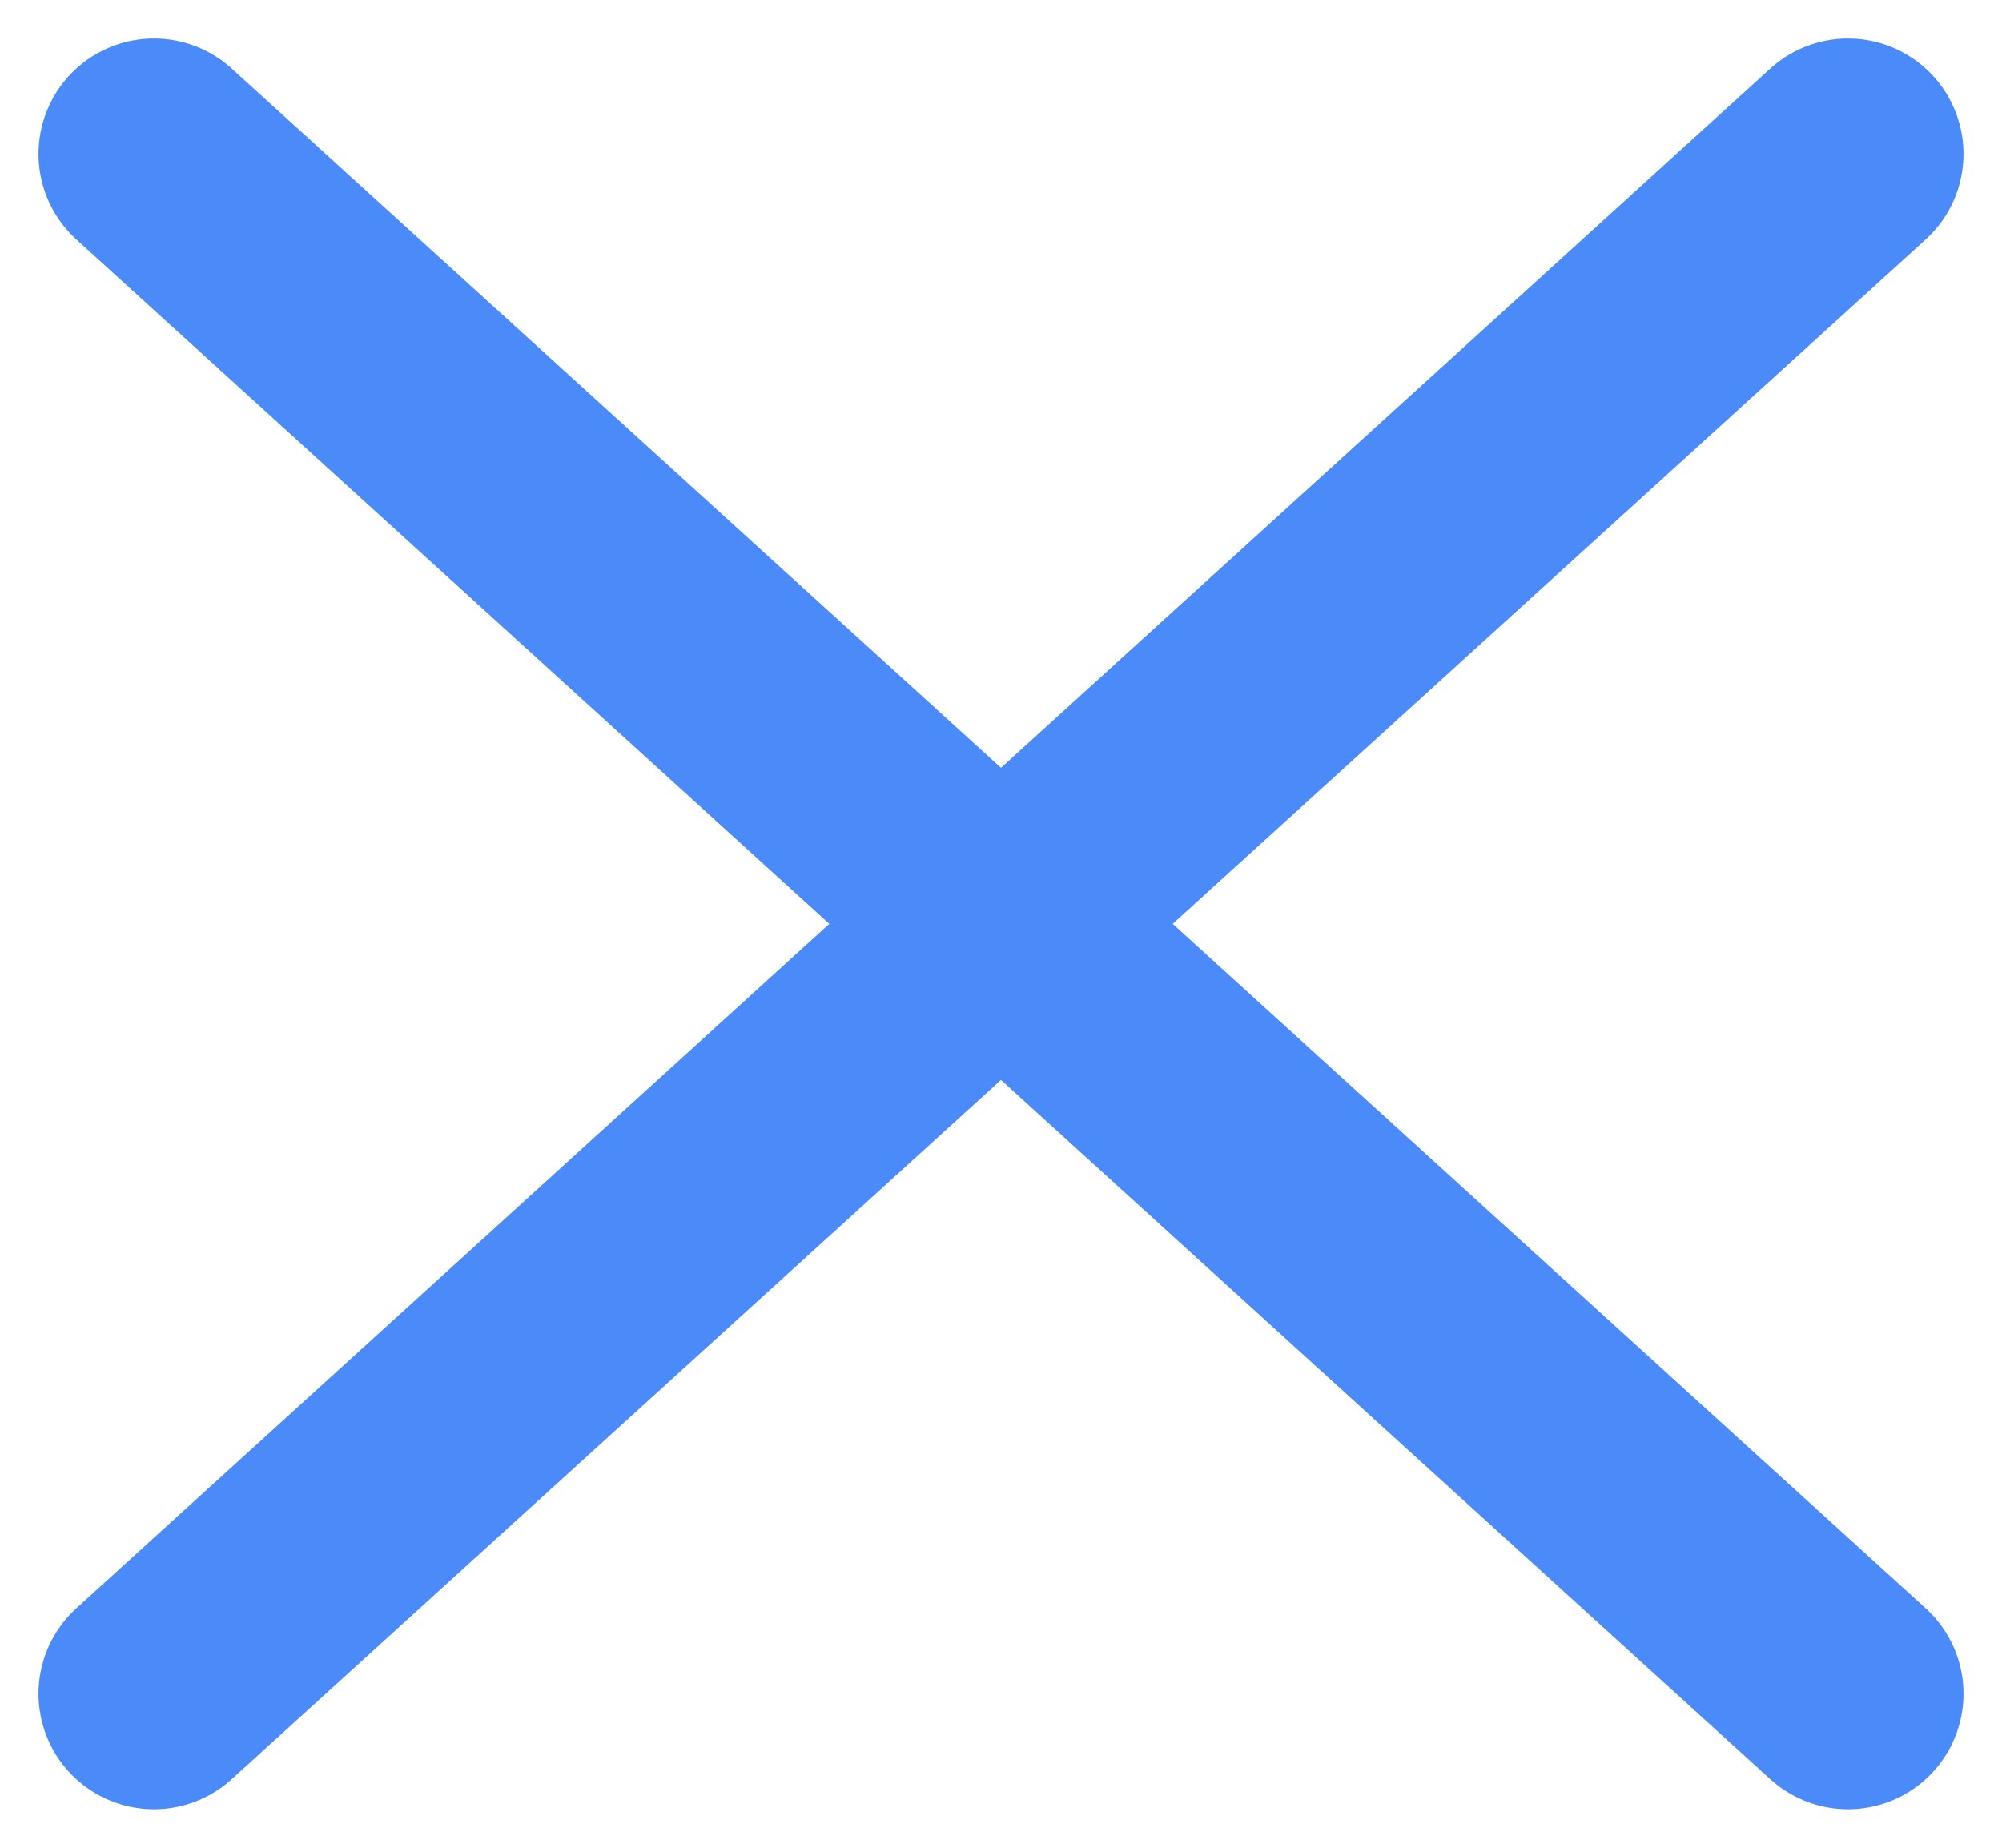
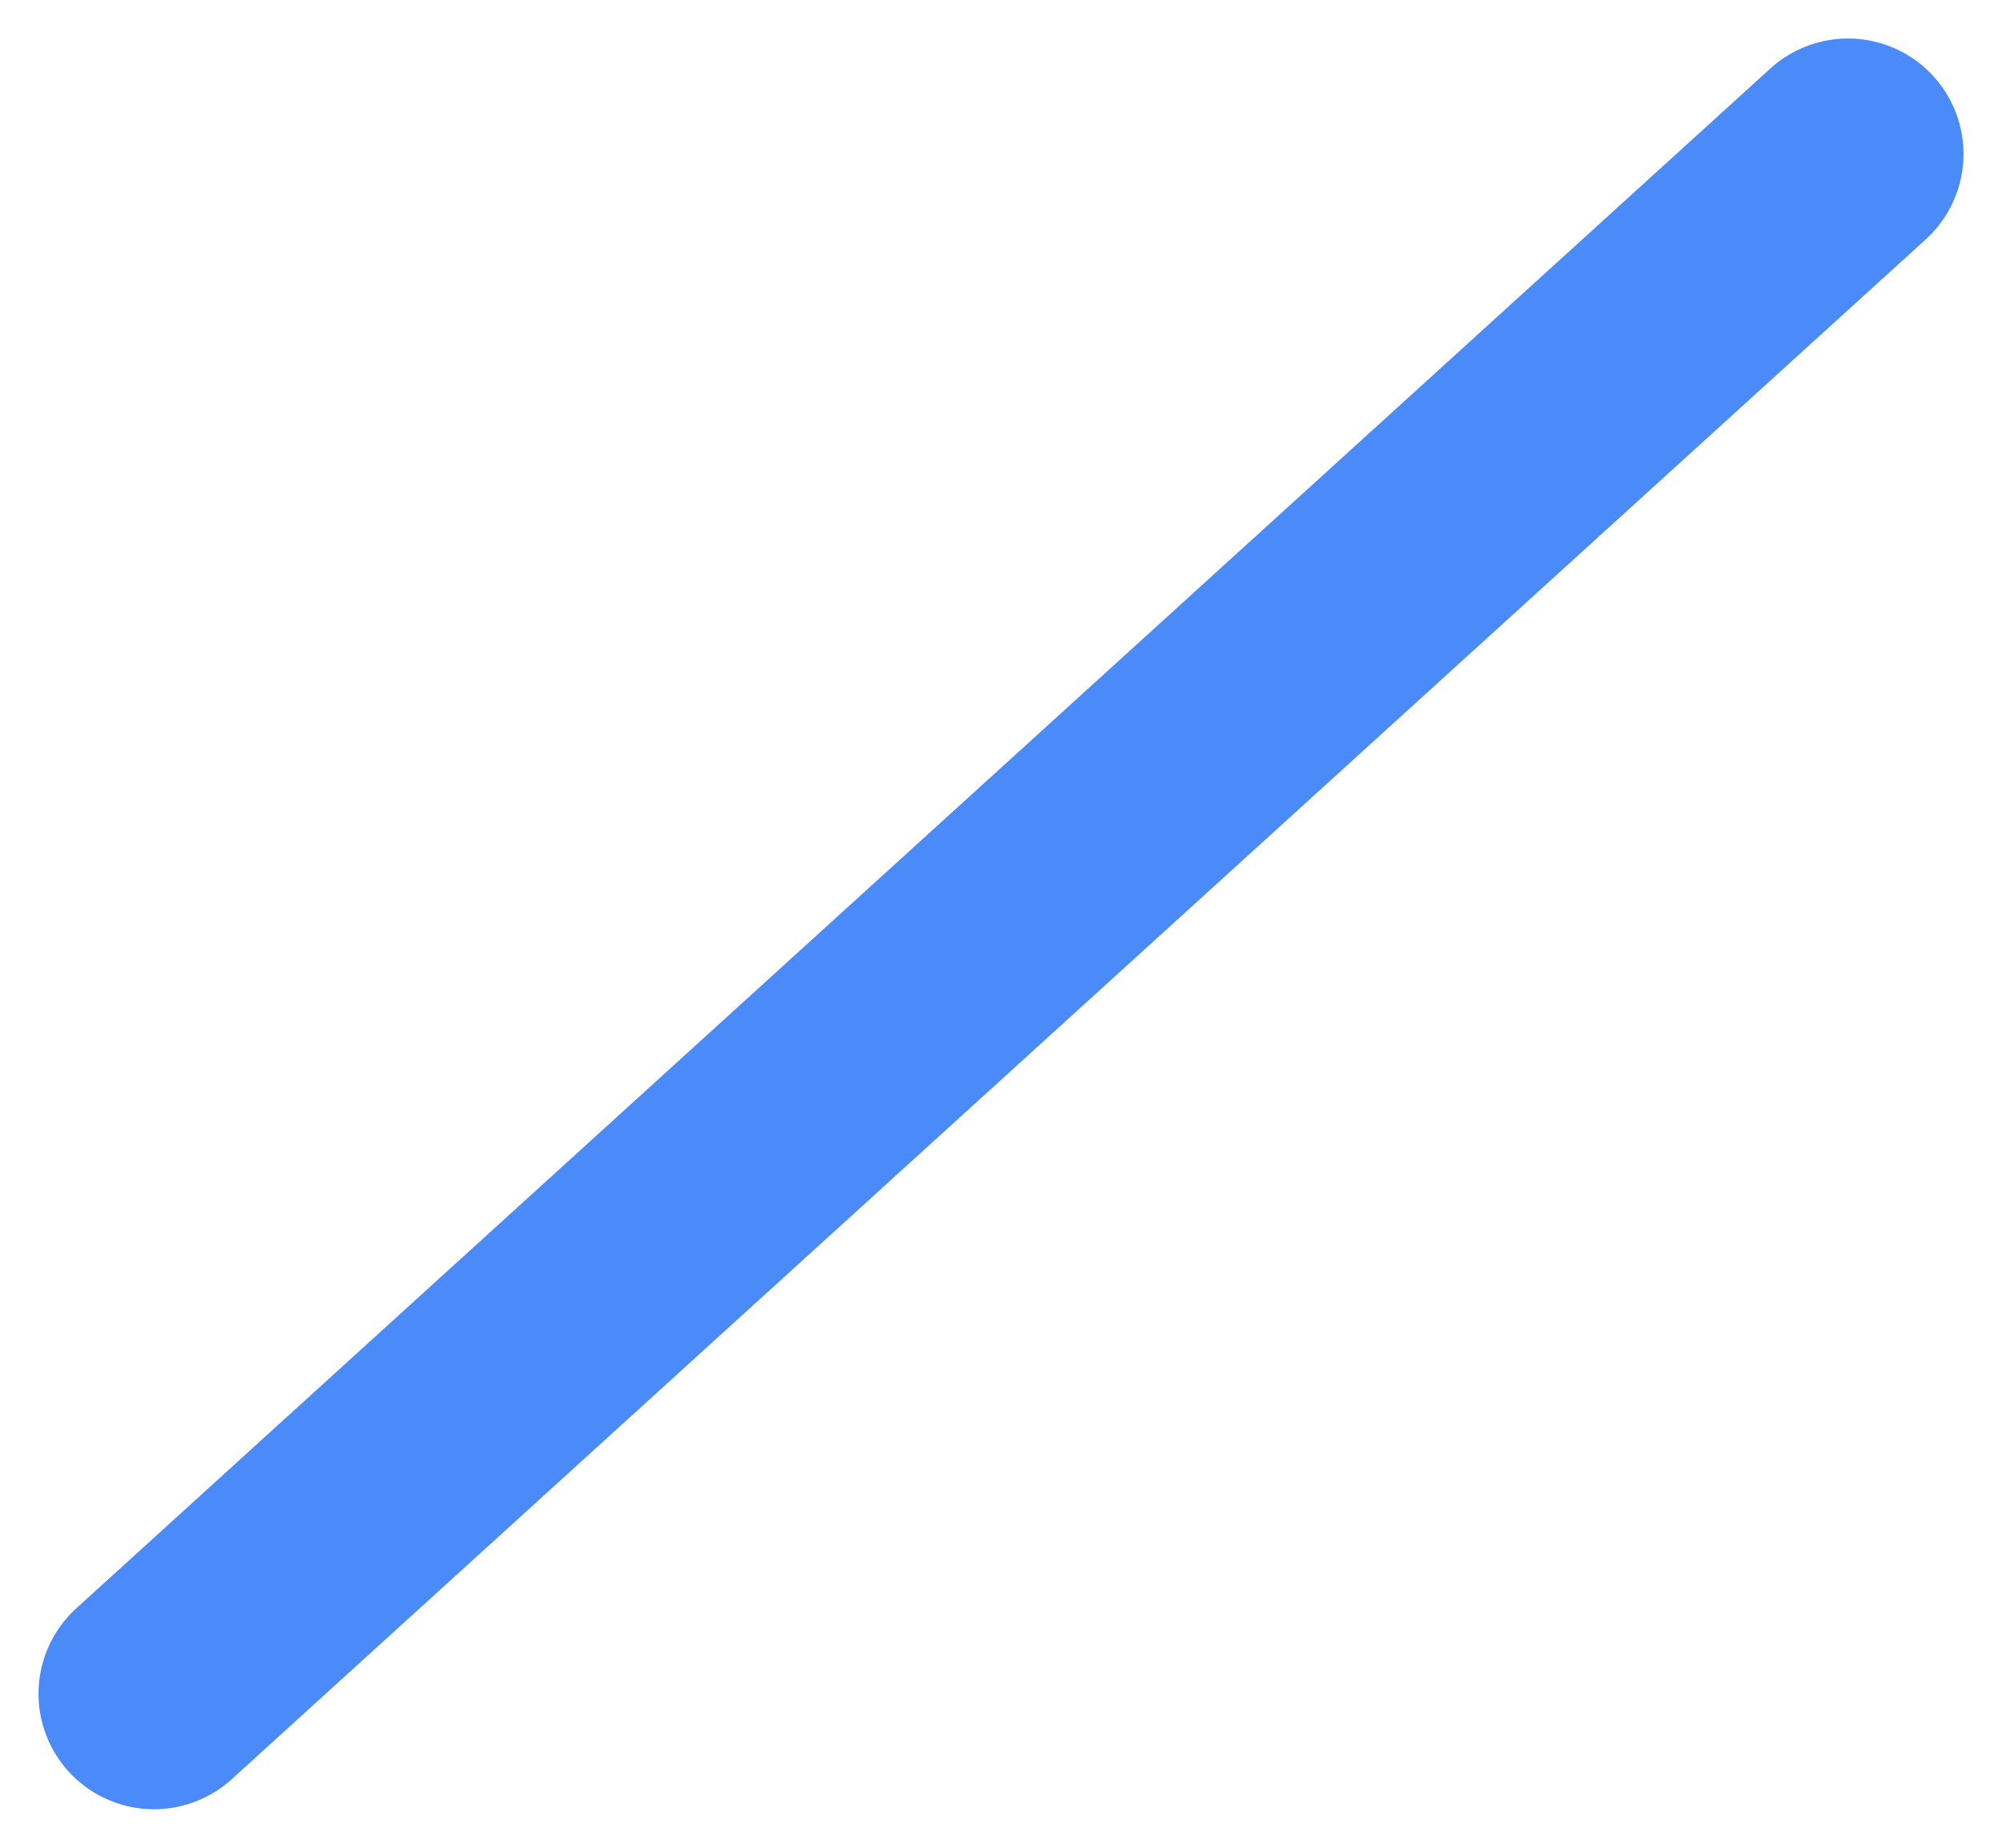
<svg xmlns="http://www.w3.org/2000/svg" width="26" height="24" viewBox="0 0 26 24" fill="none">
-   <path d="M2 2L24 22" stroke="#4B8BF9" stroke-width="3" stroke-linecap="round" />
  <path d="M2 22L24 2" stroke="#4B8BF9" stroke-width="3" stroke-linecap="round" />
</svg>